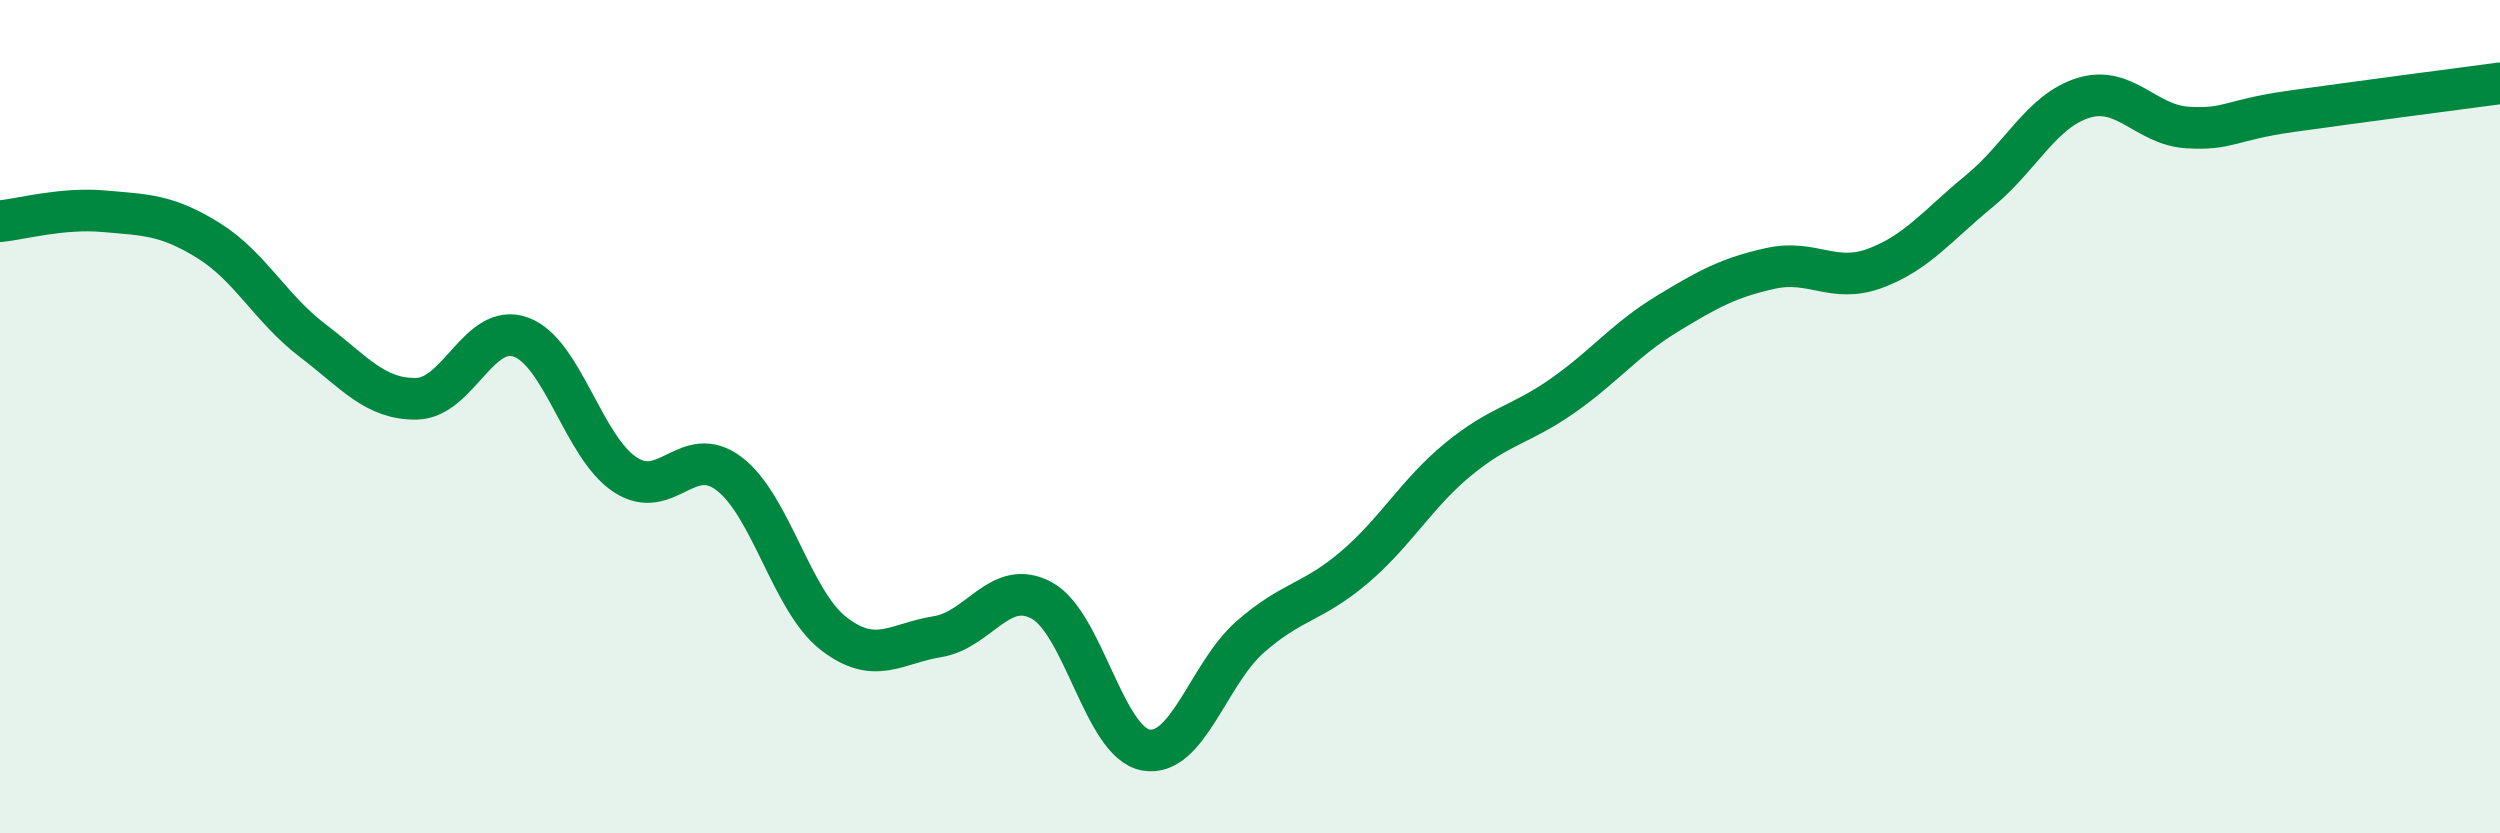
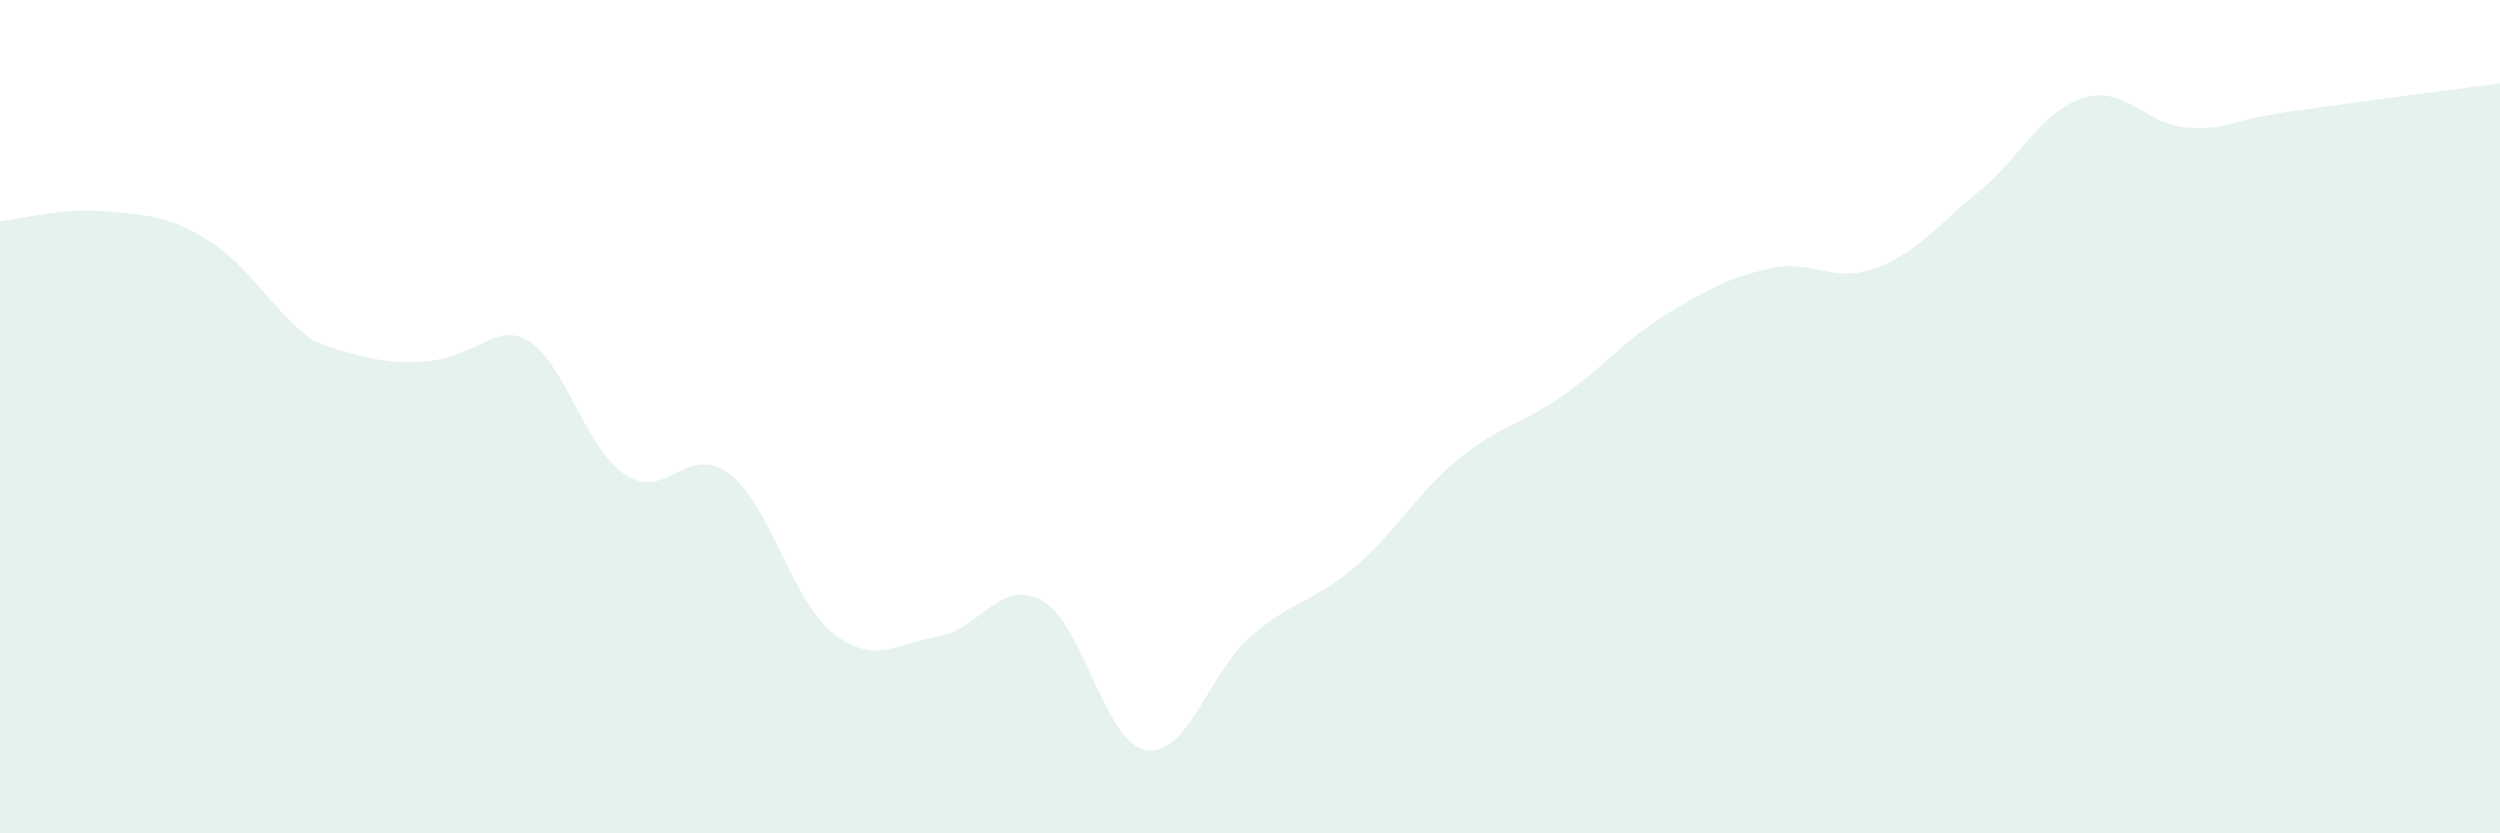
<svg xmlns="http://www.w3.org/2000/svg" width="60" height="20" viewBox="0 0 60 20">
-   <path d="M 0,5.31 C 0.5,5.26 1.5,4.98 2.5,5.07 C 3.5,5.16 4,5.15 5,5.77 C 6,6.39 6.5,7.41 7.5,8.17 C 8.5,8.93 9,9.59 10,9.57 C 11,9.55 11.5,7.73 12.5,8.09 C 13.5,8.45 14,10.73 15,11.39 C 16,12.05 16.5,10.61 17.5,11.37 C 18.5,12.13 19,14.42 20,15.2 C 21,15.98 21.5,15.44 22.5,15.28 C 23.5,15.12 24,13.87 25,14.41 C 26,14.95 26.5,17.82 27.5,18 C 28.5,18.18 29,16.17 30,15.29 C 31,14.41 31.5,14.47 32.5,13.62 C 33.5,12.77 34,11.84 35,11.02 C 36,10.2 36.5,10.2 37.5,9.5 C 38.5,8.8 39,8.15 40,7.54 C 41,6.93 41.5,6.66 42.5,6.44 C 43.5,6.22 44,6.81 45,6.44 C 46,6.07 46.5,5.41 47.5,4.59 C 48.5,3.77 49,2.66 50,2.35 C 51,2.04 51.5,3 52.5,3.06 C 53.5,3.12 53.5,2.88 55,2.67 C 56.5,2.46 59,2.13 60,2L60 20L0 20Z" fill="#008740" opacity="0.1" stroke-linecap="round" stroke-linejoin="round" />
-   <path d="M 0,5.31 C 0.5,5.26 1.5,4.98 2.5,5.07 C 3.5,5.16 4,5.15 5,5.77 C 6,6.39 6.5,7.41 7.5,8.17 C 8.5,8.93 9,9.59 10,9.57 C 11,9.55 11.5,7.73 12.5,8.09 C 13.5,8.45 14,10.73 15,11.39 C 16,12.05 16.5,10.61 17.5,11.37 C 18.5,12.13 19,14.42 20,15.2 C 21,15.98 21.5,15.44 22.5,15.28 C 23.5,15.12 24,13.87 25,14.41 C 26,14.95 26.5,17.82 27.5,18 C 28.5,18.18 29,16.17 30,15.29 C 31,14.41 31.5,14.47 32.5,13.62 C 33.5,12.77 34,11.84 35,11.02 C 36,10.2 36.5,10.2 37.5,9.5 C 38.5,8.8 39,8.15 40,7.54 C 41,6.93 41.5,6.66 42.5,6.44 C 43.5,6.22 44,6.81 45,6.44 C 46,6.07 46.5,5.41 47.5,4.59 C 48.5,3.77 49,2.66 50,2.35 C 51,2.04 51.5,3 52.5,3.06 C 53.5,3.12 53.5,2.88 55,2.67 C 56.5,2.46 59,2.13 60,2" stroke="#008740" stroke-width="1" fill="none" stroke-linecap="round" stroke-linejoin="round" />
+   <path d="M 0,5.31 C 0.5,5.26 1.5,4.98 2.5,5.07 C 3.5,5.16 4,5.15 5,5.77 C 6,6.39 6.5,7.41 7.5,8.17 C 11,9.55 11.5,7.73 12.5,8.09 C 13.5,8.45 14,10.73 15,11.39 C 16,12.05 16.5,10.61 17.5,11.37 C 18.5,12.13 19,14.42 20,15.2 C 21,15.98 21.5,15.44 22.5,15.28 C 23.5,15.12 24,13.87 25,14.41 C 26,14.95 26.5,17.82 27.5,18 C 28.5,18.18 29,16.17 30,15.29 C 31,14.41 31.5,14.47 32.5,13.62 C 33.5,12.77 34,11.84 35,11.02 C 36,10.2 36.5,10.2 37.5,9.5 C 38.5,8.8 39,8.15 40,7.54 C 41,6.93 41.5,6.66 42.5,6.44 C 43.5,6.22 44,6.81 45,6.44 C 46,6.07 46.5,5.41 47.5,4.59 C 48.5,3.77 49,2.66 50,2.35 C 51,2.04 51.5,3 52.5,3.06 C 53.5,3.12 53.5,2.88 55,2.67 C 56.5,2.46 59,2.13 60,2L60 20L0 20Z" fill="#008740" opacity="0.1" stroke-linecap="round" stroke-linejoin="round" />
</svg>